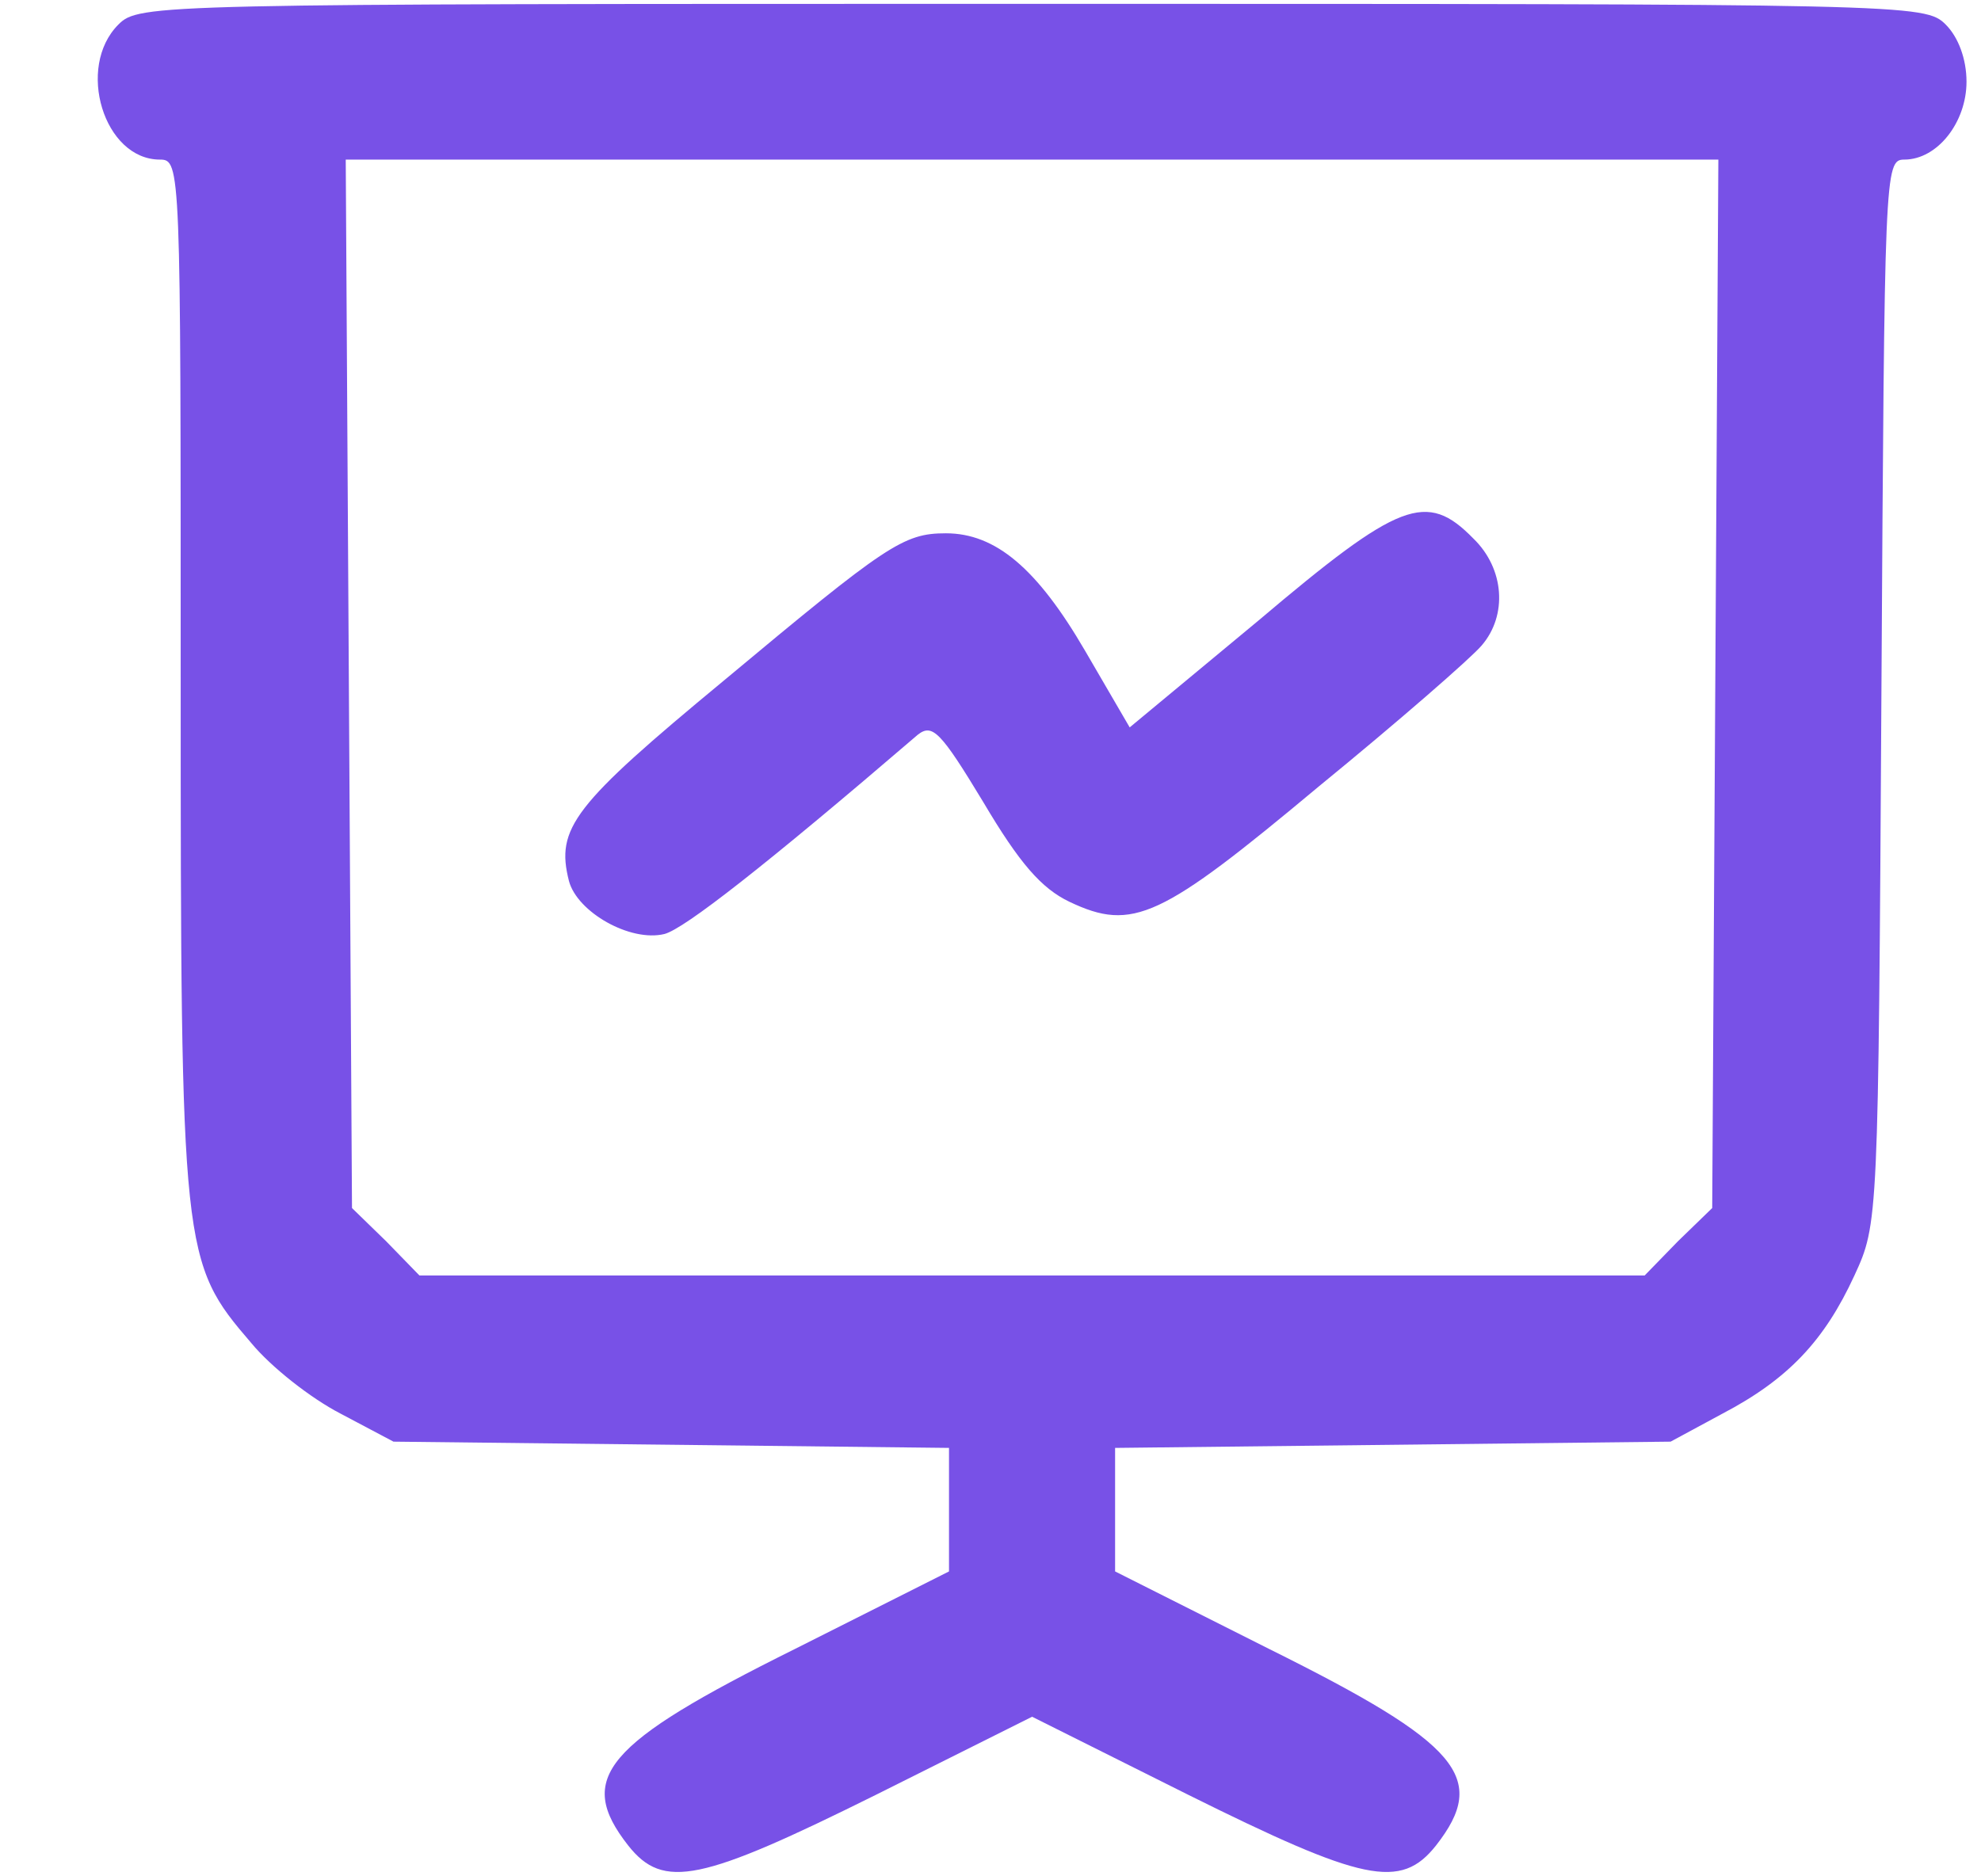
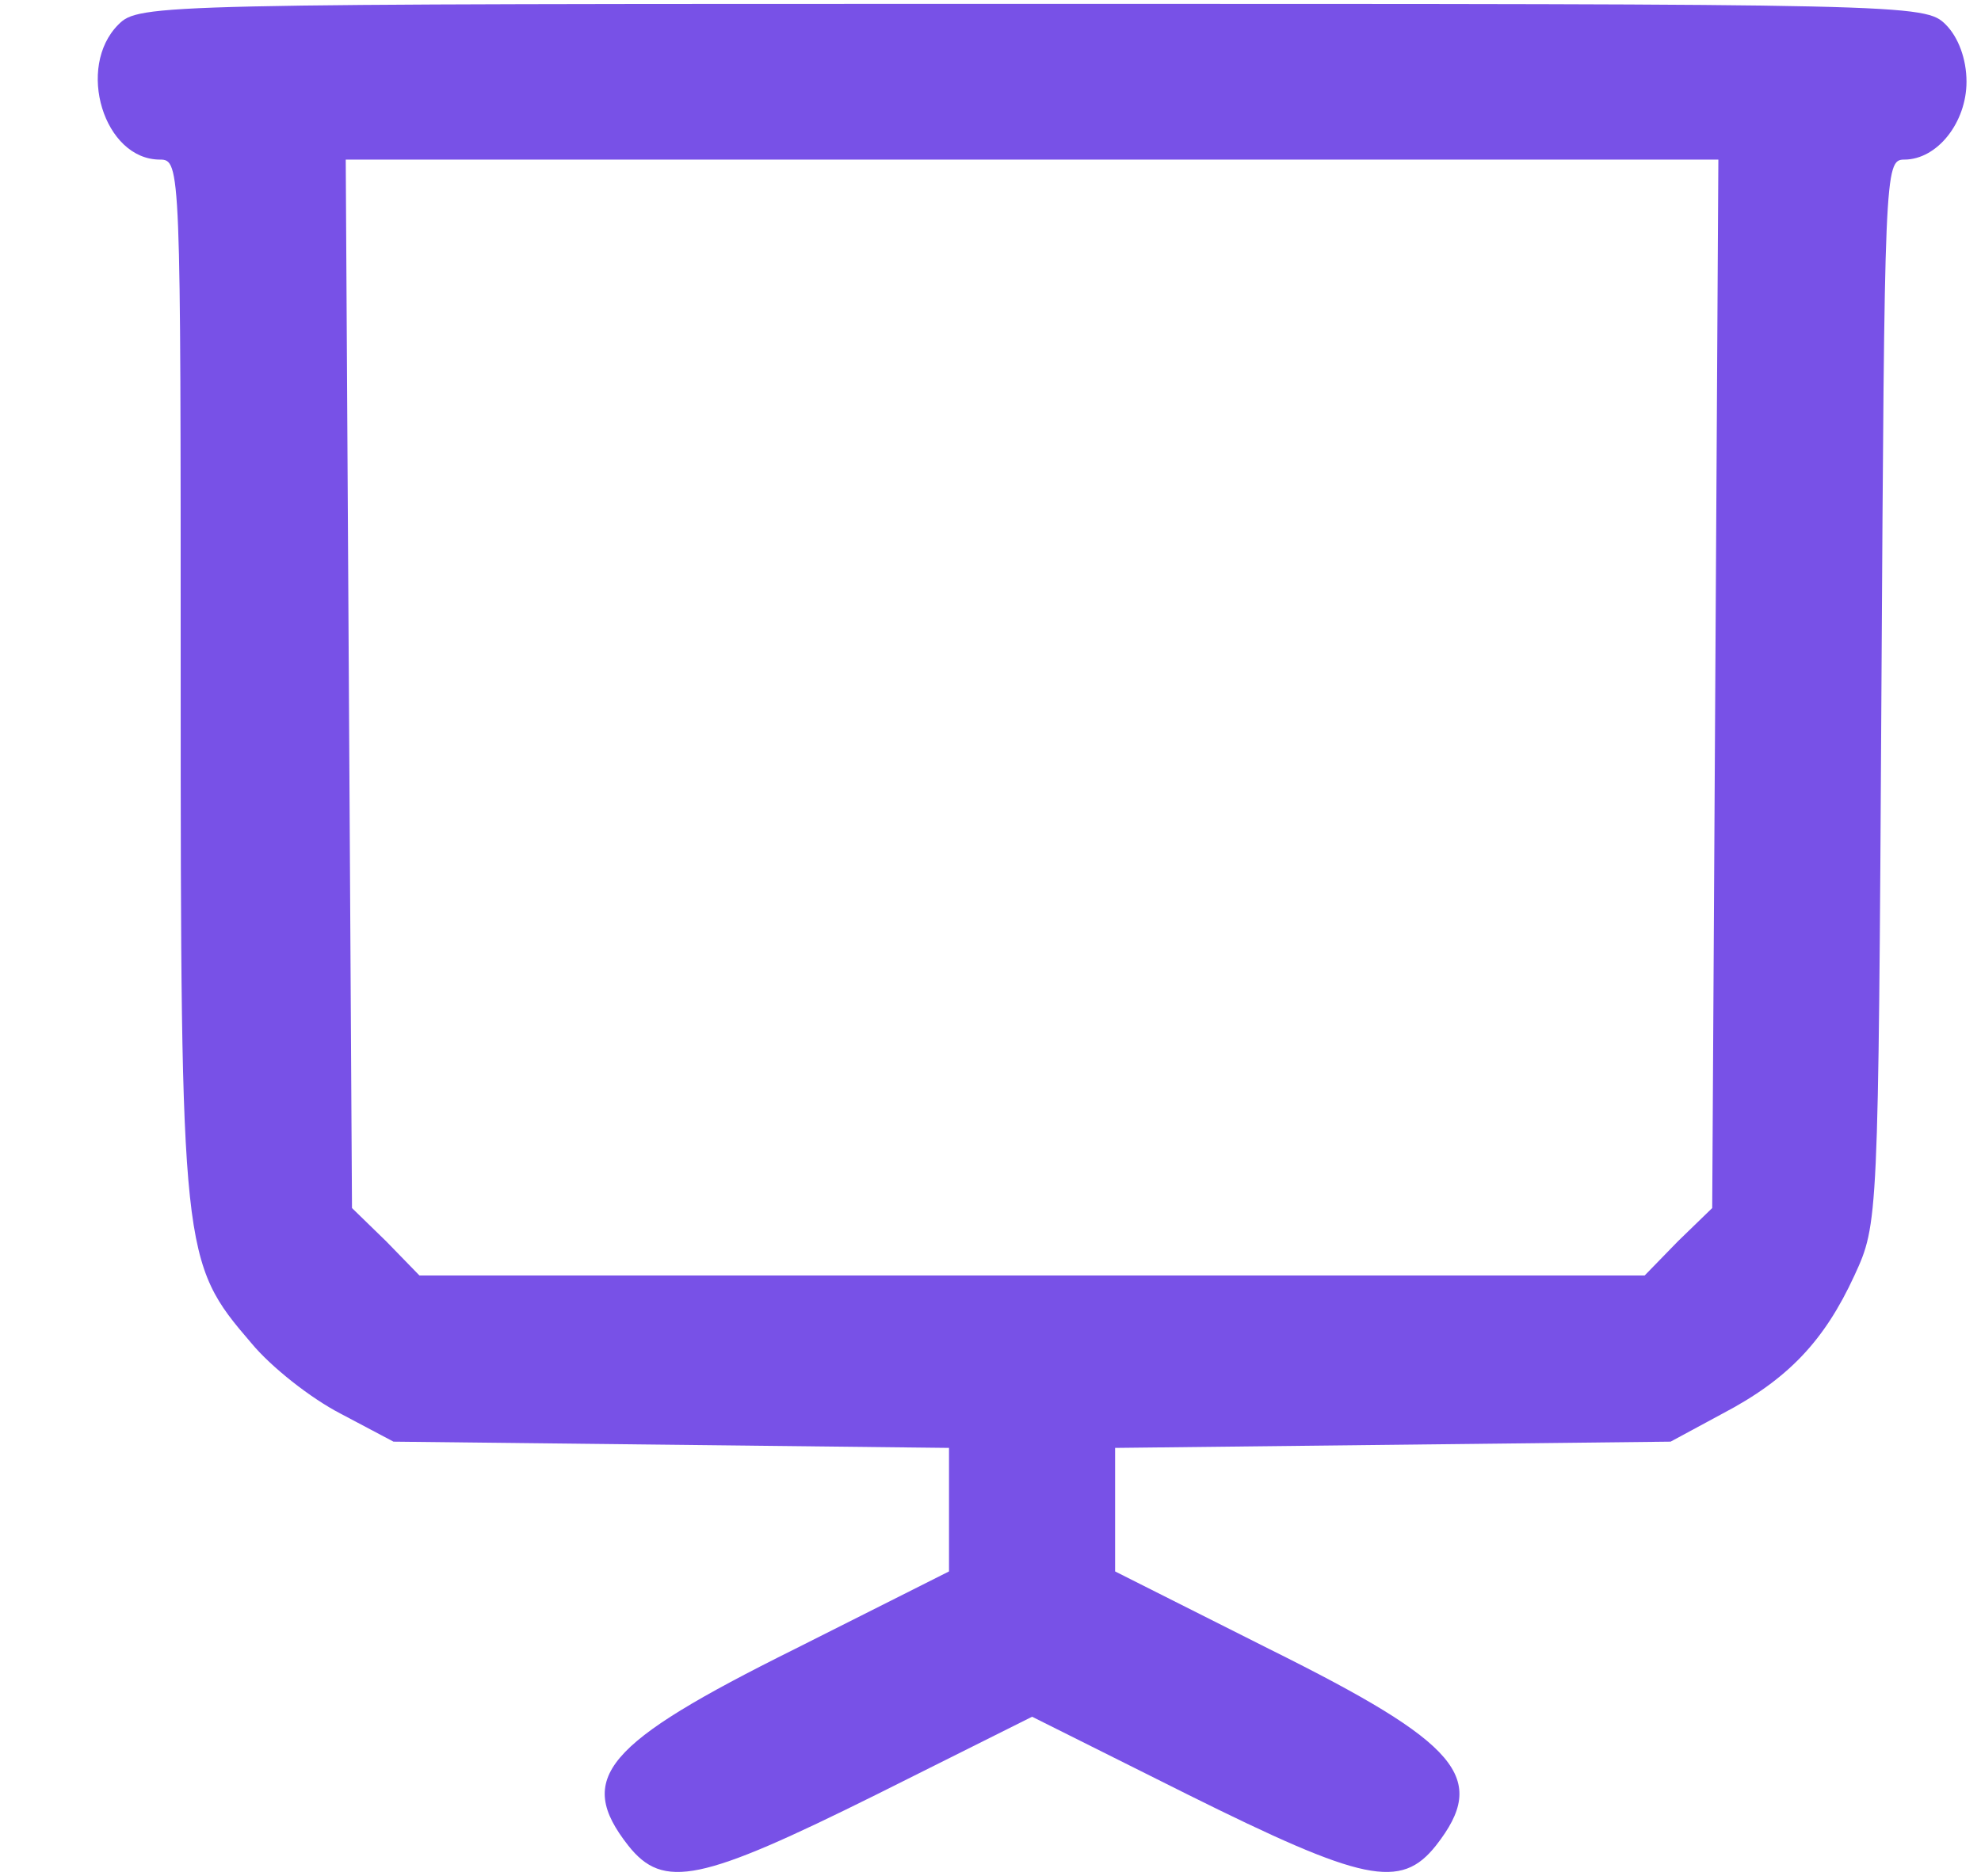
<svg xmlns="http://www.w3.org/2000/svg" width="19" height="18" viewBox="0 0 19 18" fill="none">
  <path d="M1.135 0.236C0.727 0.645 0.996 1.531 1.534 1.531C1.733 1.531 1.733 1.601 1.733 6.5C1.733 12.037 1.743 12.107 2.41 12.884C2.599 13.113 2.978 13.412 3.266 13.561L3.774 13.83L9.102 13.89V15.075L7.618 15.822C5.796 16.728 5.517 17.056 6.025 17.704C6.363 18.132 6.722 18.052 8.405 17.216L9.899 16.469L11.393 17.216C13.075 18.052 13.434 18.132 13.773 17.704C14.28 17.056 14.002 16.728 12.179 15.822L10.695 15.075V13.89L16.023 13.83L16.521 13.561C17.148 13.232 17.497 12.864 17.786 12.236C18.015 11.739 18.015 11.719 18.045 6.63C18.075 1.641 18.075 1.531 18.264 1.531C18.582 1.531 18.861 1.173 18.861 0.784C18.861 0.565 18.782 0.356 18.662 0.236C18.463 0.037 18.334 0.037 9.899 0.037C1.464 0.037 1.334 0.037 1.135 0.236ZM16.422 11.589L16.093 11.908L15.774 12.236H4.023L3.704 11.908L3.376 11.589L3.316 1.531H16.481L16.422 11.589Z" fill="#7851E7" />
-   <path d="M12.07 5.953L10.835 6.978L10.406 6.241C9.948 5.455 9.55 5.116 9.072 5.116C8.664 5.116 8.504 5.226 6.941 6.53C5.497 7.725 5.328 7.944 5.457 8.452C5.537 8.751 6.045 9.04 6.373 8.96C6.563 8.91 7.329 8.313 8.803 7.048C8.943 6.939 9.022 7.018 9.431 7.695C9.779 8.283 9.988 8.522 10.257 8.651C10.865 8.94 11.133 8.811 12.647 7.546C13.414 6.919 14.111 6.311 14.211 6.192C14.46 5.903 14.43 5.455 14.131 5.166C13.683 4.708 13.424 4.807 12.07 5.953Z" fill="#7851E7" />
</svg>